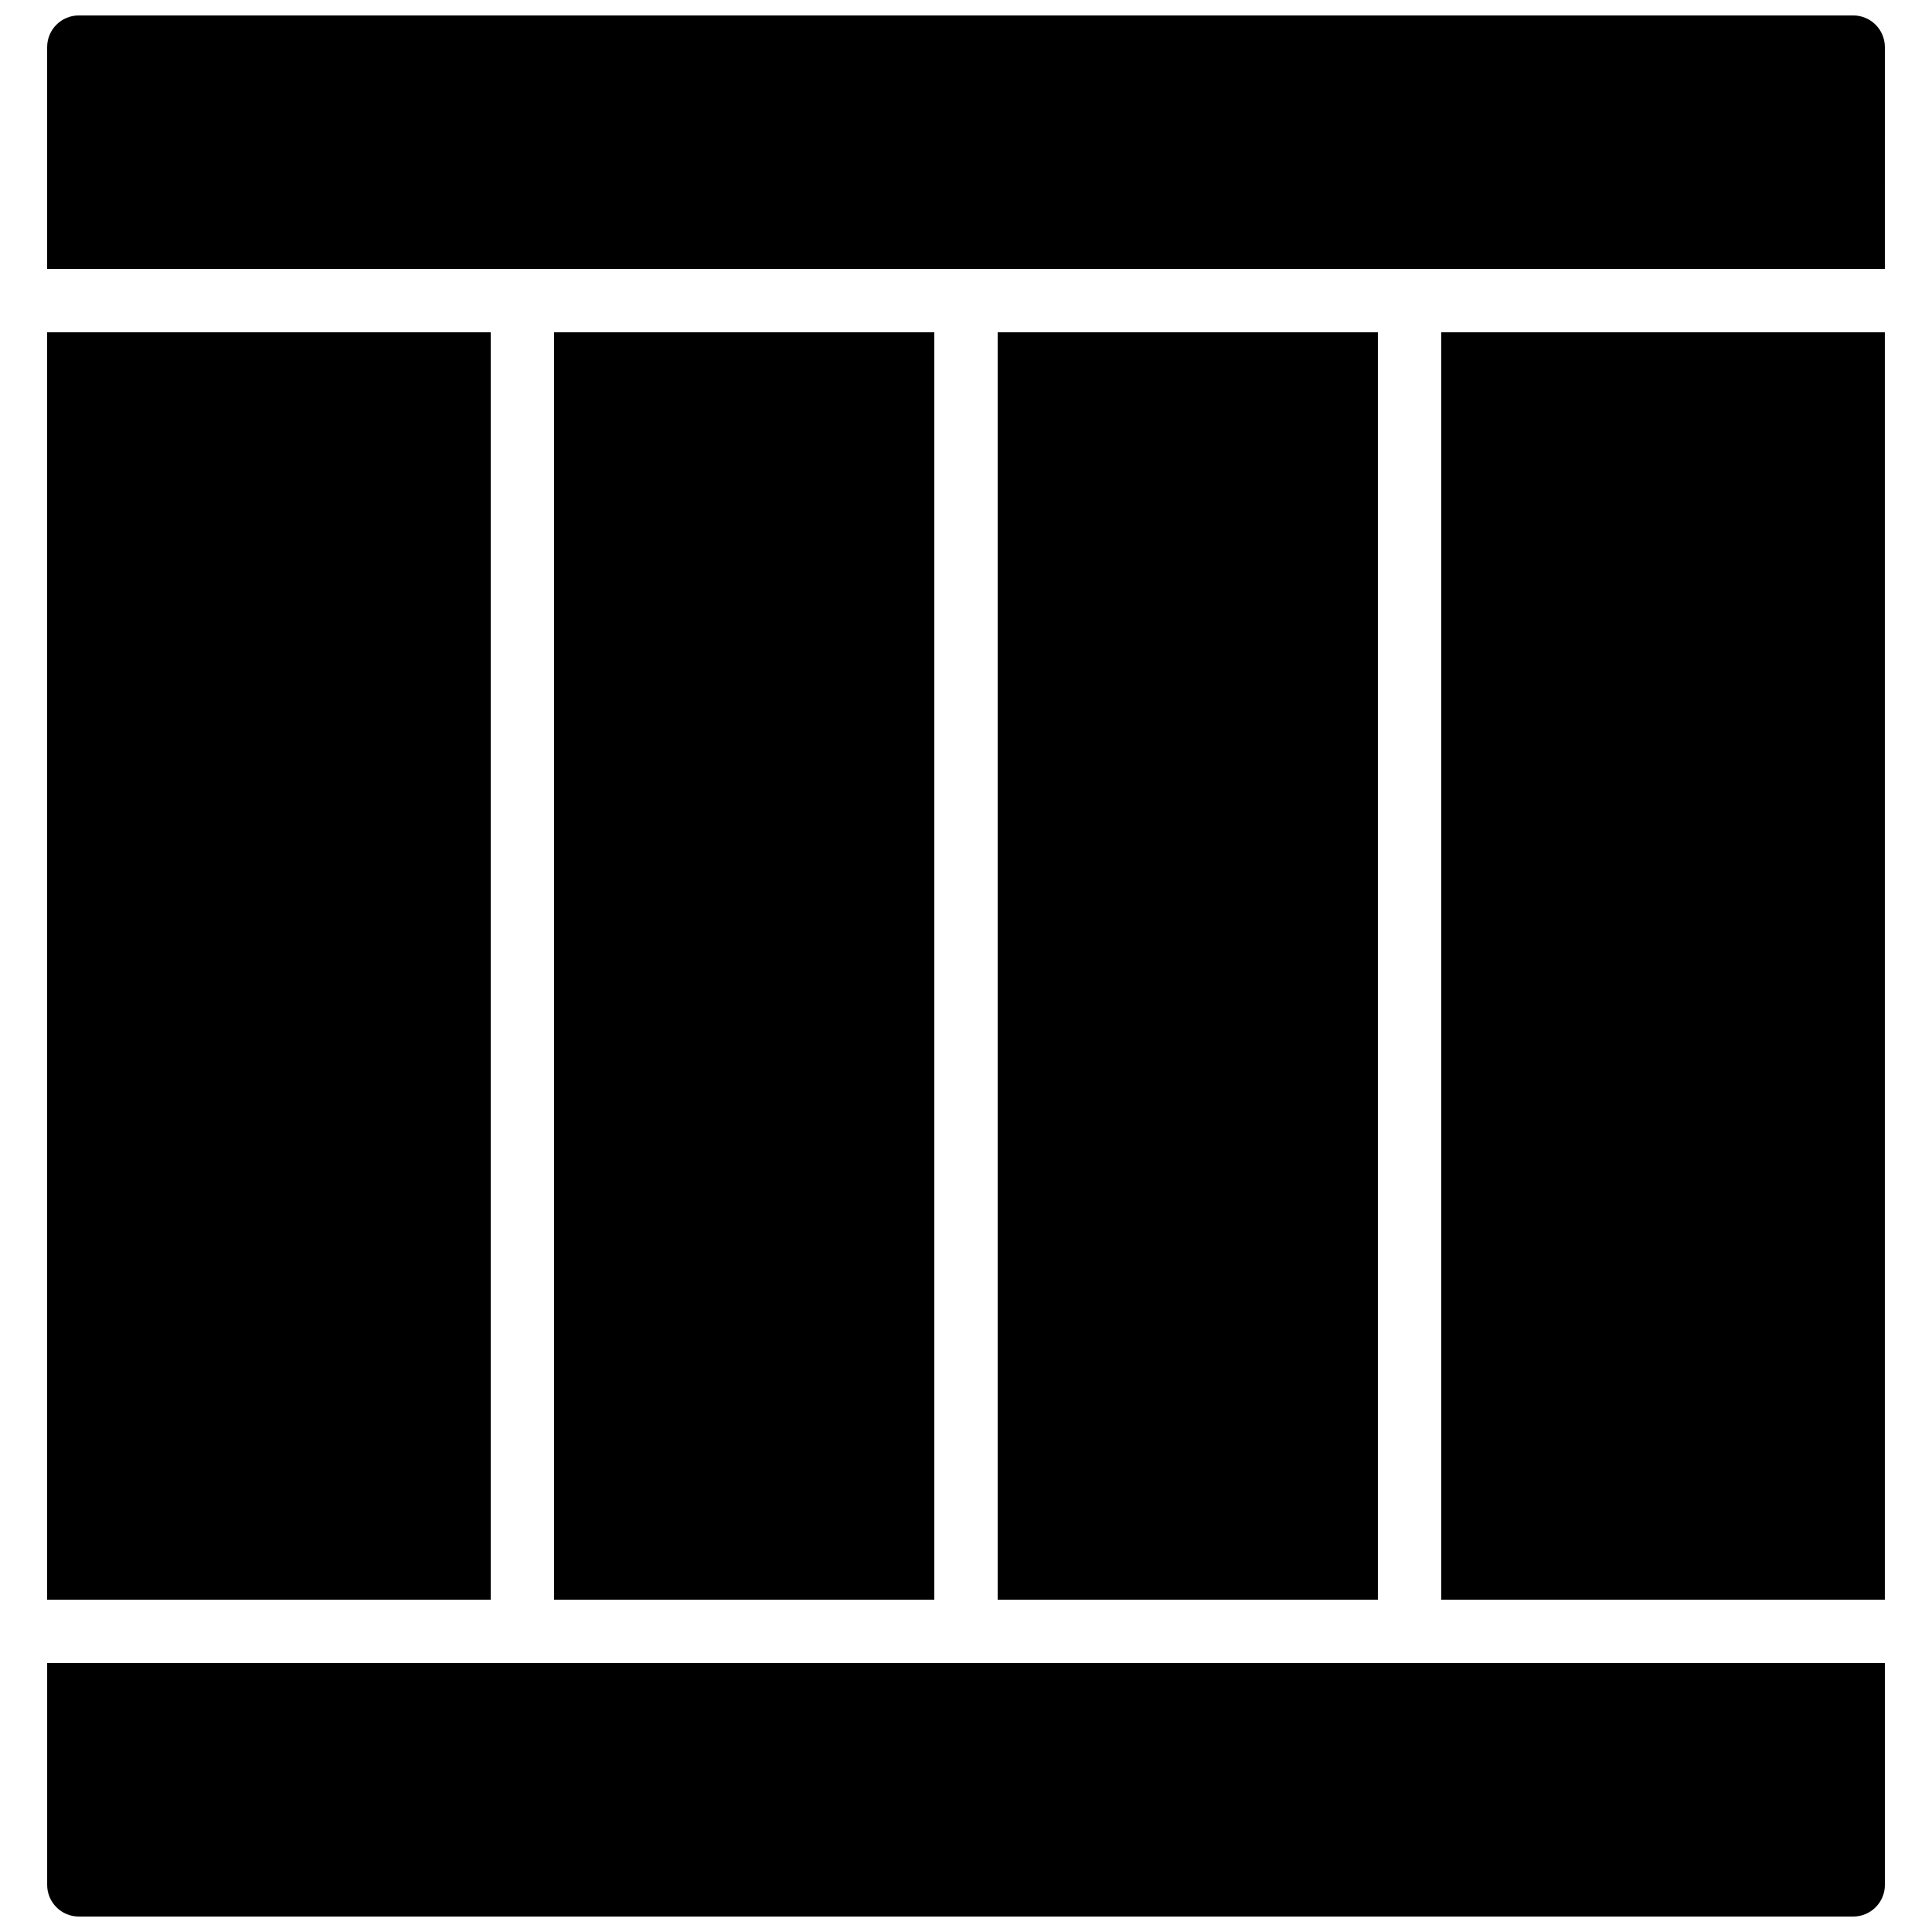
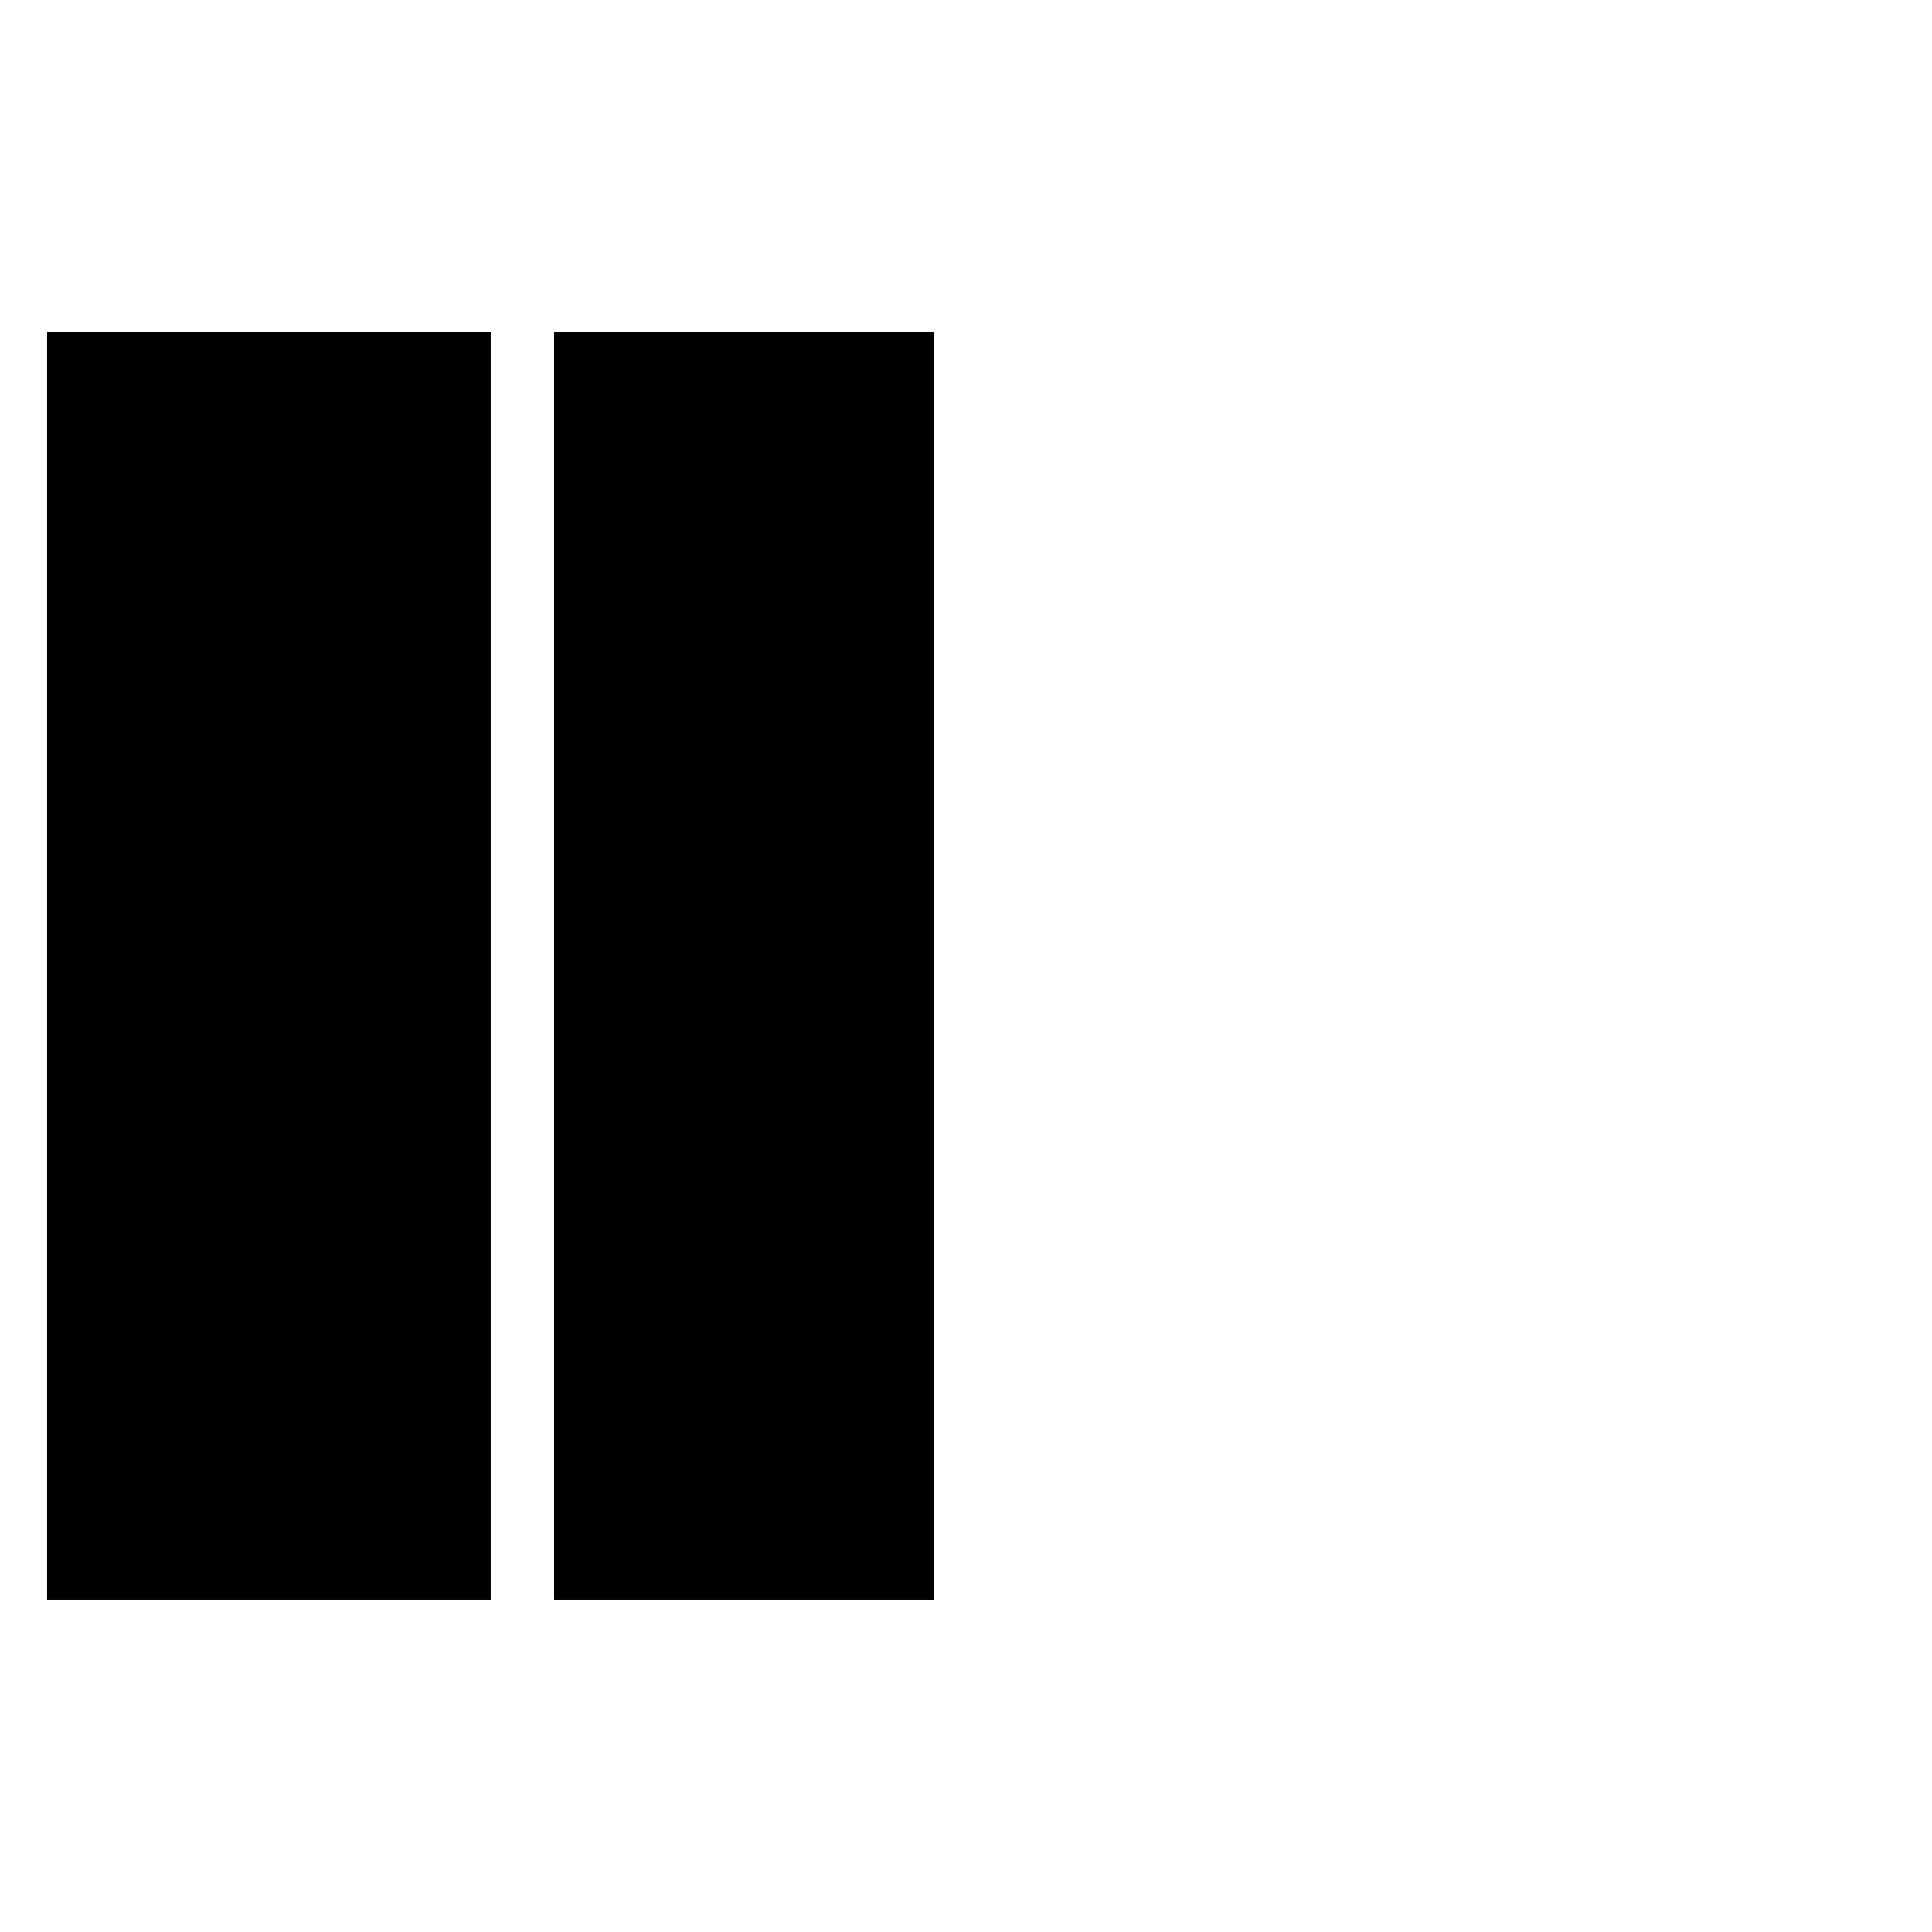
<svg xmlns="http://www.w3.org/2000/svg" width="800px" height="800px" version="1.1" viewBox="144 144 512 512">
  <defs>
    <clipPath id="b">
-       <path d="m156 148.09h488v67.906h-488z" />
-     </clipPath>
+       </clipPath>
    <clipPath id="a">
      <path d="m156 584h488v67.902h-488z" />
    </clipPath>
  </defs>
-   <path d="m525.95 232.06h117.55v335.87h-117.55z" />
  <path d="m156.49 232.06h117.55v335.87h-117.55z" />
  <g clip-path="url(#b)">
    <path d="m635.11 148.09h-470.22c-4.633 0-8.395 3.754-8.395 8.398v58.777h487.01l0.004-58.777c0-4.644-3.762-8.398-8.398-8.398z" />
  </g>
  <g clip-path="url(#a)">
-     <path d="m509.16 584.73h-352.66v58.777c0 4.644 3.762 8.398 8.398 8.398h470.22c4.637 0 8.398-3.754 8.398-8.398v-58.777z" />
-   </g>
-   <path d="m408.39 232.06h100.76v335.87h-100.76z" />
+     </g>
  <path d="m290.84 232.06h100.76v335.87h-100.76z" />
</svg>